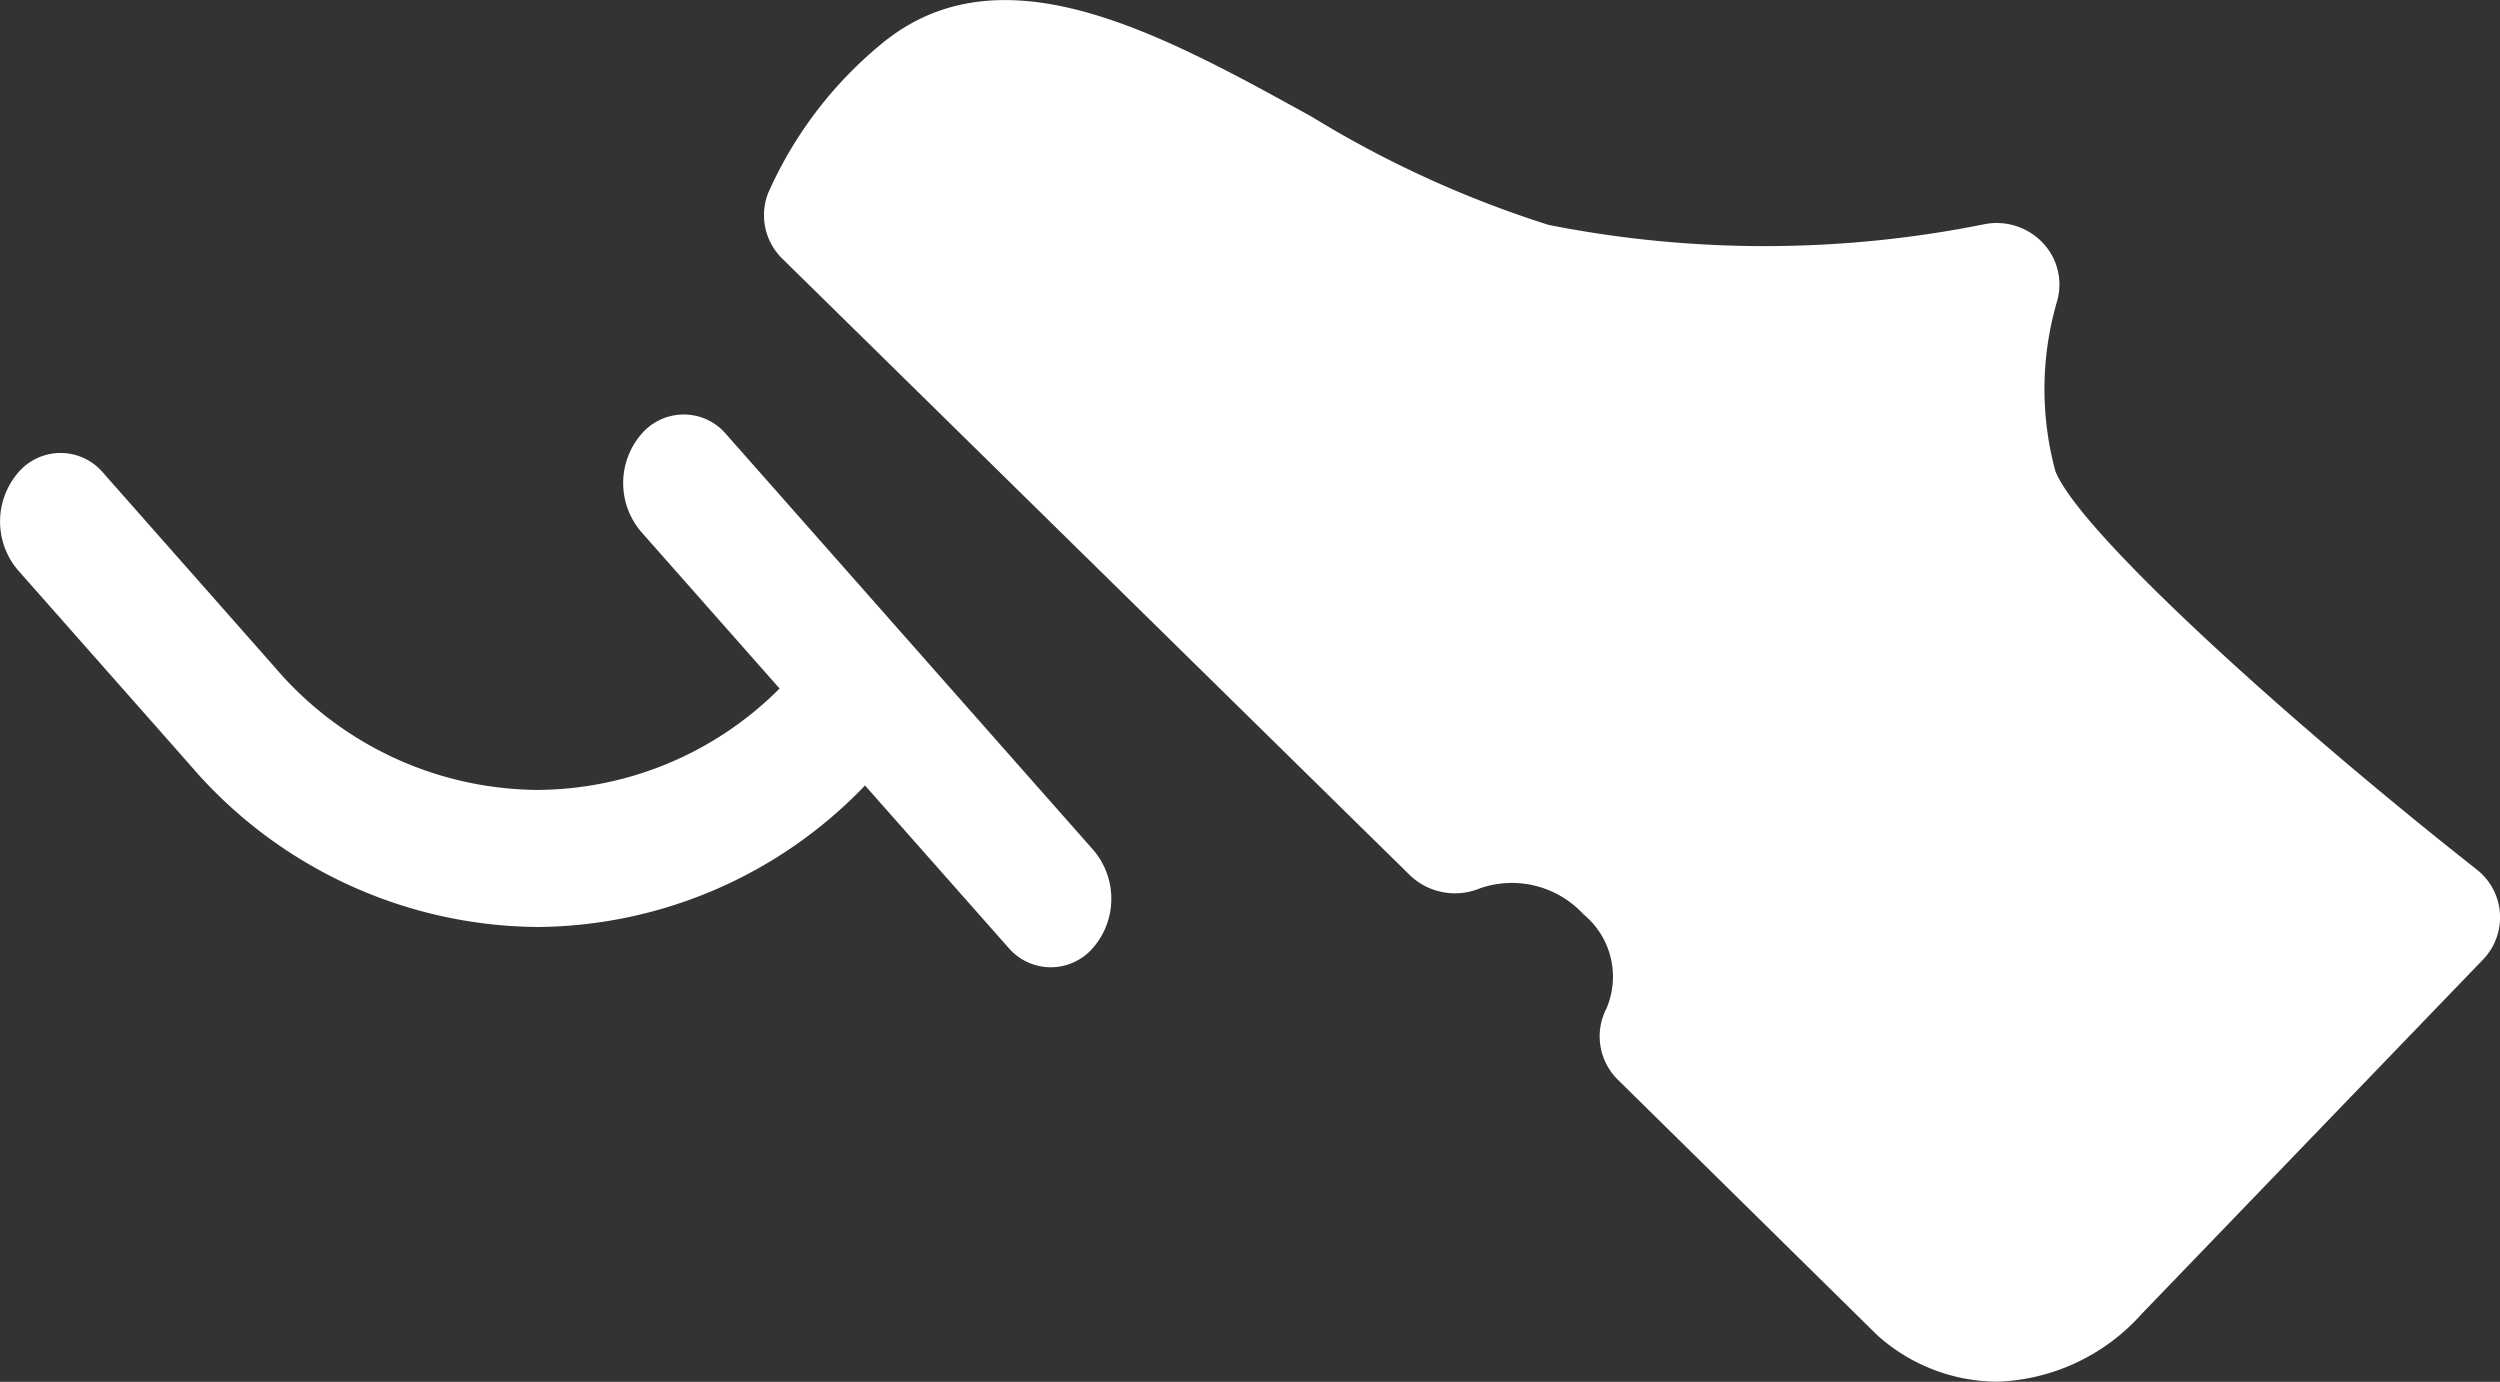
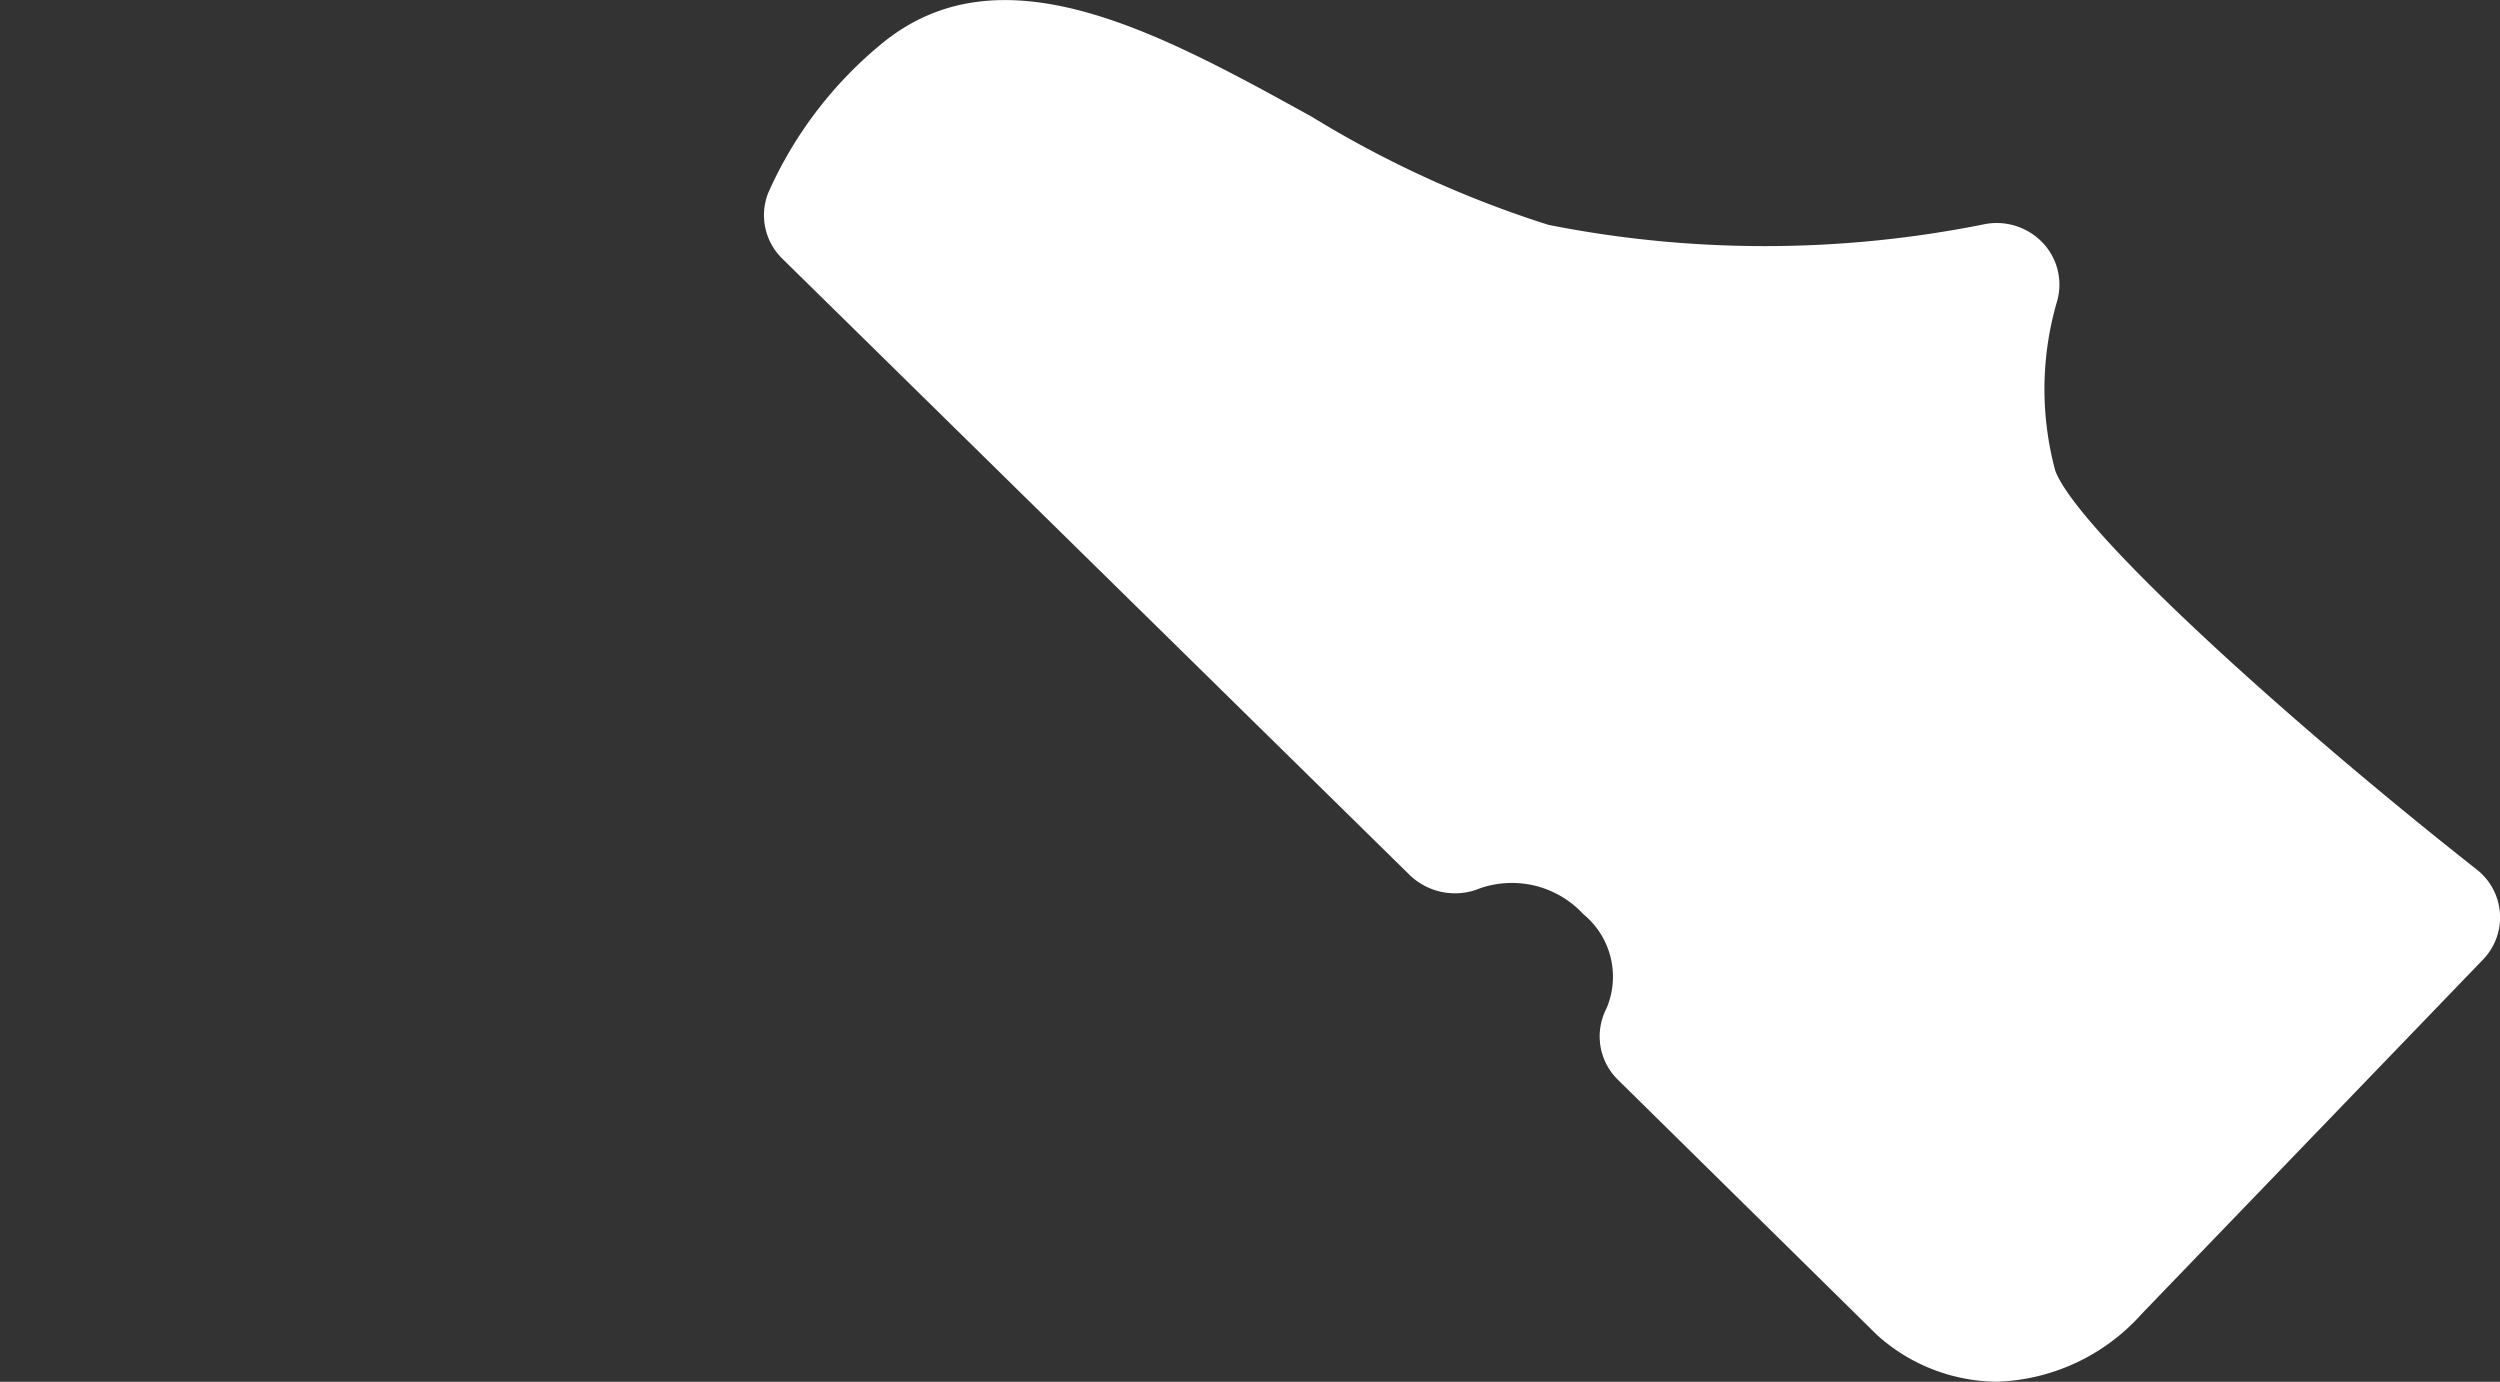
<svg xmlns="http://www.w3.org/2000/svg" width="64.696" height="35.758" viewBox="0 0 64.696 35.758">
  <rect x="0" y="0" width="64.696" height="35.758" fill="#333333" stroke="none" />
  <g transform="translate(-1.797 -17.879)">
    <g transform="translate(0.899)">
-       <path d="M28.811,34.552,22.1,27.943a1.572,1.572,0,0,1-.294-1.85,2.093,2.093,0,0,0-.6-2.435,2.517,2.517,0,0,0-2.674-.67,1.688,1.688,0,0,1-1.805-.329L.475,6.693a1.571,1.571,0,0,1-.364-1.7A10.491,10.491,0,0,1,3.005,1.166c3.093-2.6,7.2-.338,11.171,1.854a27.709,27.709,0,0,0,6.13,2.8A28.789,28.789,0,0,0,31.547,5.81a1.644,1.644,0,0,1,1.538.464,1.57,1.57,0,0,1,.376,1.535,8.088,8.088,0,0,0-.041,4.378c.6,1.556,6.015,6.465,10.9,10.311a1.572,1.572,0,0,1,.165,2.337L35.656,34l-.015.017a5.251,5.251,0,0,1-3.7,1.739H31.9A4.679,4.679,0,0,1,28.811,34.552Z" transform="translate(20.667 17.879)" fill="#fff" />
-       <path d="M18.8.52a1.439,1.439,0,0,0-2.215,0,1.942,1.942,0,0,0,0,2.508l3.588,4.063a8.91,8.91,0,0,1-6.261,2.624,9.01,9.01,0,0,1-6.8-3.173L2.674,1.515a1.44,1.44,0,0,0-2.215,0,1.944,1.944,0,0,0,0,2.508L4.9,9.05a11.951,11.951,0,0,0,9.011,4.212A11.843,11.843,0,0,0,22.384,9.6l3.7,4.185a1.441,1.441,0,0,0,2.215,0,1.942,1.942,0,0,0,0-2.508Z" transform="translate(0.899 28.606)" fill="#fff" />
+       <path d="M28.811,34.552,22.1,27.943a1.572,1.572,0,0,1-.294-1.85,2.093,2.093,0,0,0-.6-2.435,2.517,2.517,0,0,0-2.674-.67,1.688,1.688,0,0,1-1.805-.329L.475,6.693a1.571,1.571,0,0,1-.364-1.7A10.491,10.491,0,0,1,3.005,1.166c3.093-2.6,7.2-.338,11.171,1.854a27.709,27.709,0,0,0,6.13,2.8A28.789,28.789,0,0,0,31.547,5.81a1.644,1.644,0,0,1,1.538.464,1.57,1.57,0,0,1,.376,1.535,8.088,8.088,0,0,0-.041,4.378c.6,1.556,6.015,6.465,10.9,10.311a1.572,1.572,0,0,1,.165,2.337L35.656,34l-.015.017a5.251,5.251,0,0,1-3.7,1.739A4.679,4.679,0,0,1,28.811,34.552Z" transform="translate(20.667 17.879)" fill="#fff" />
    </g>
  </g>
</svg>